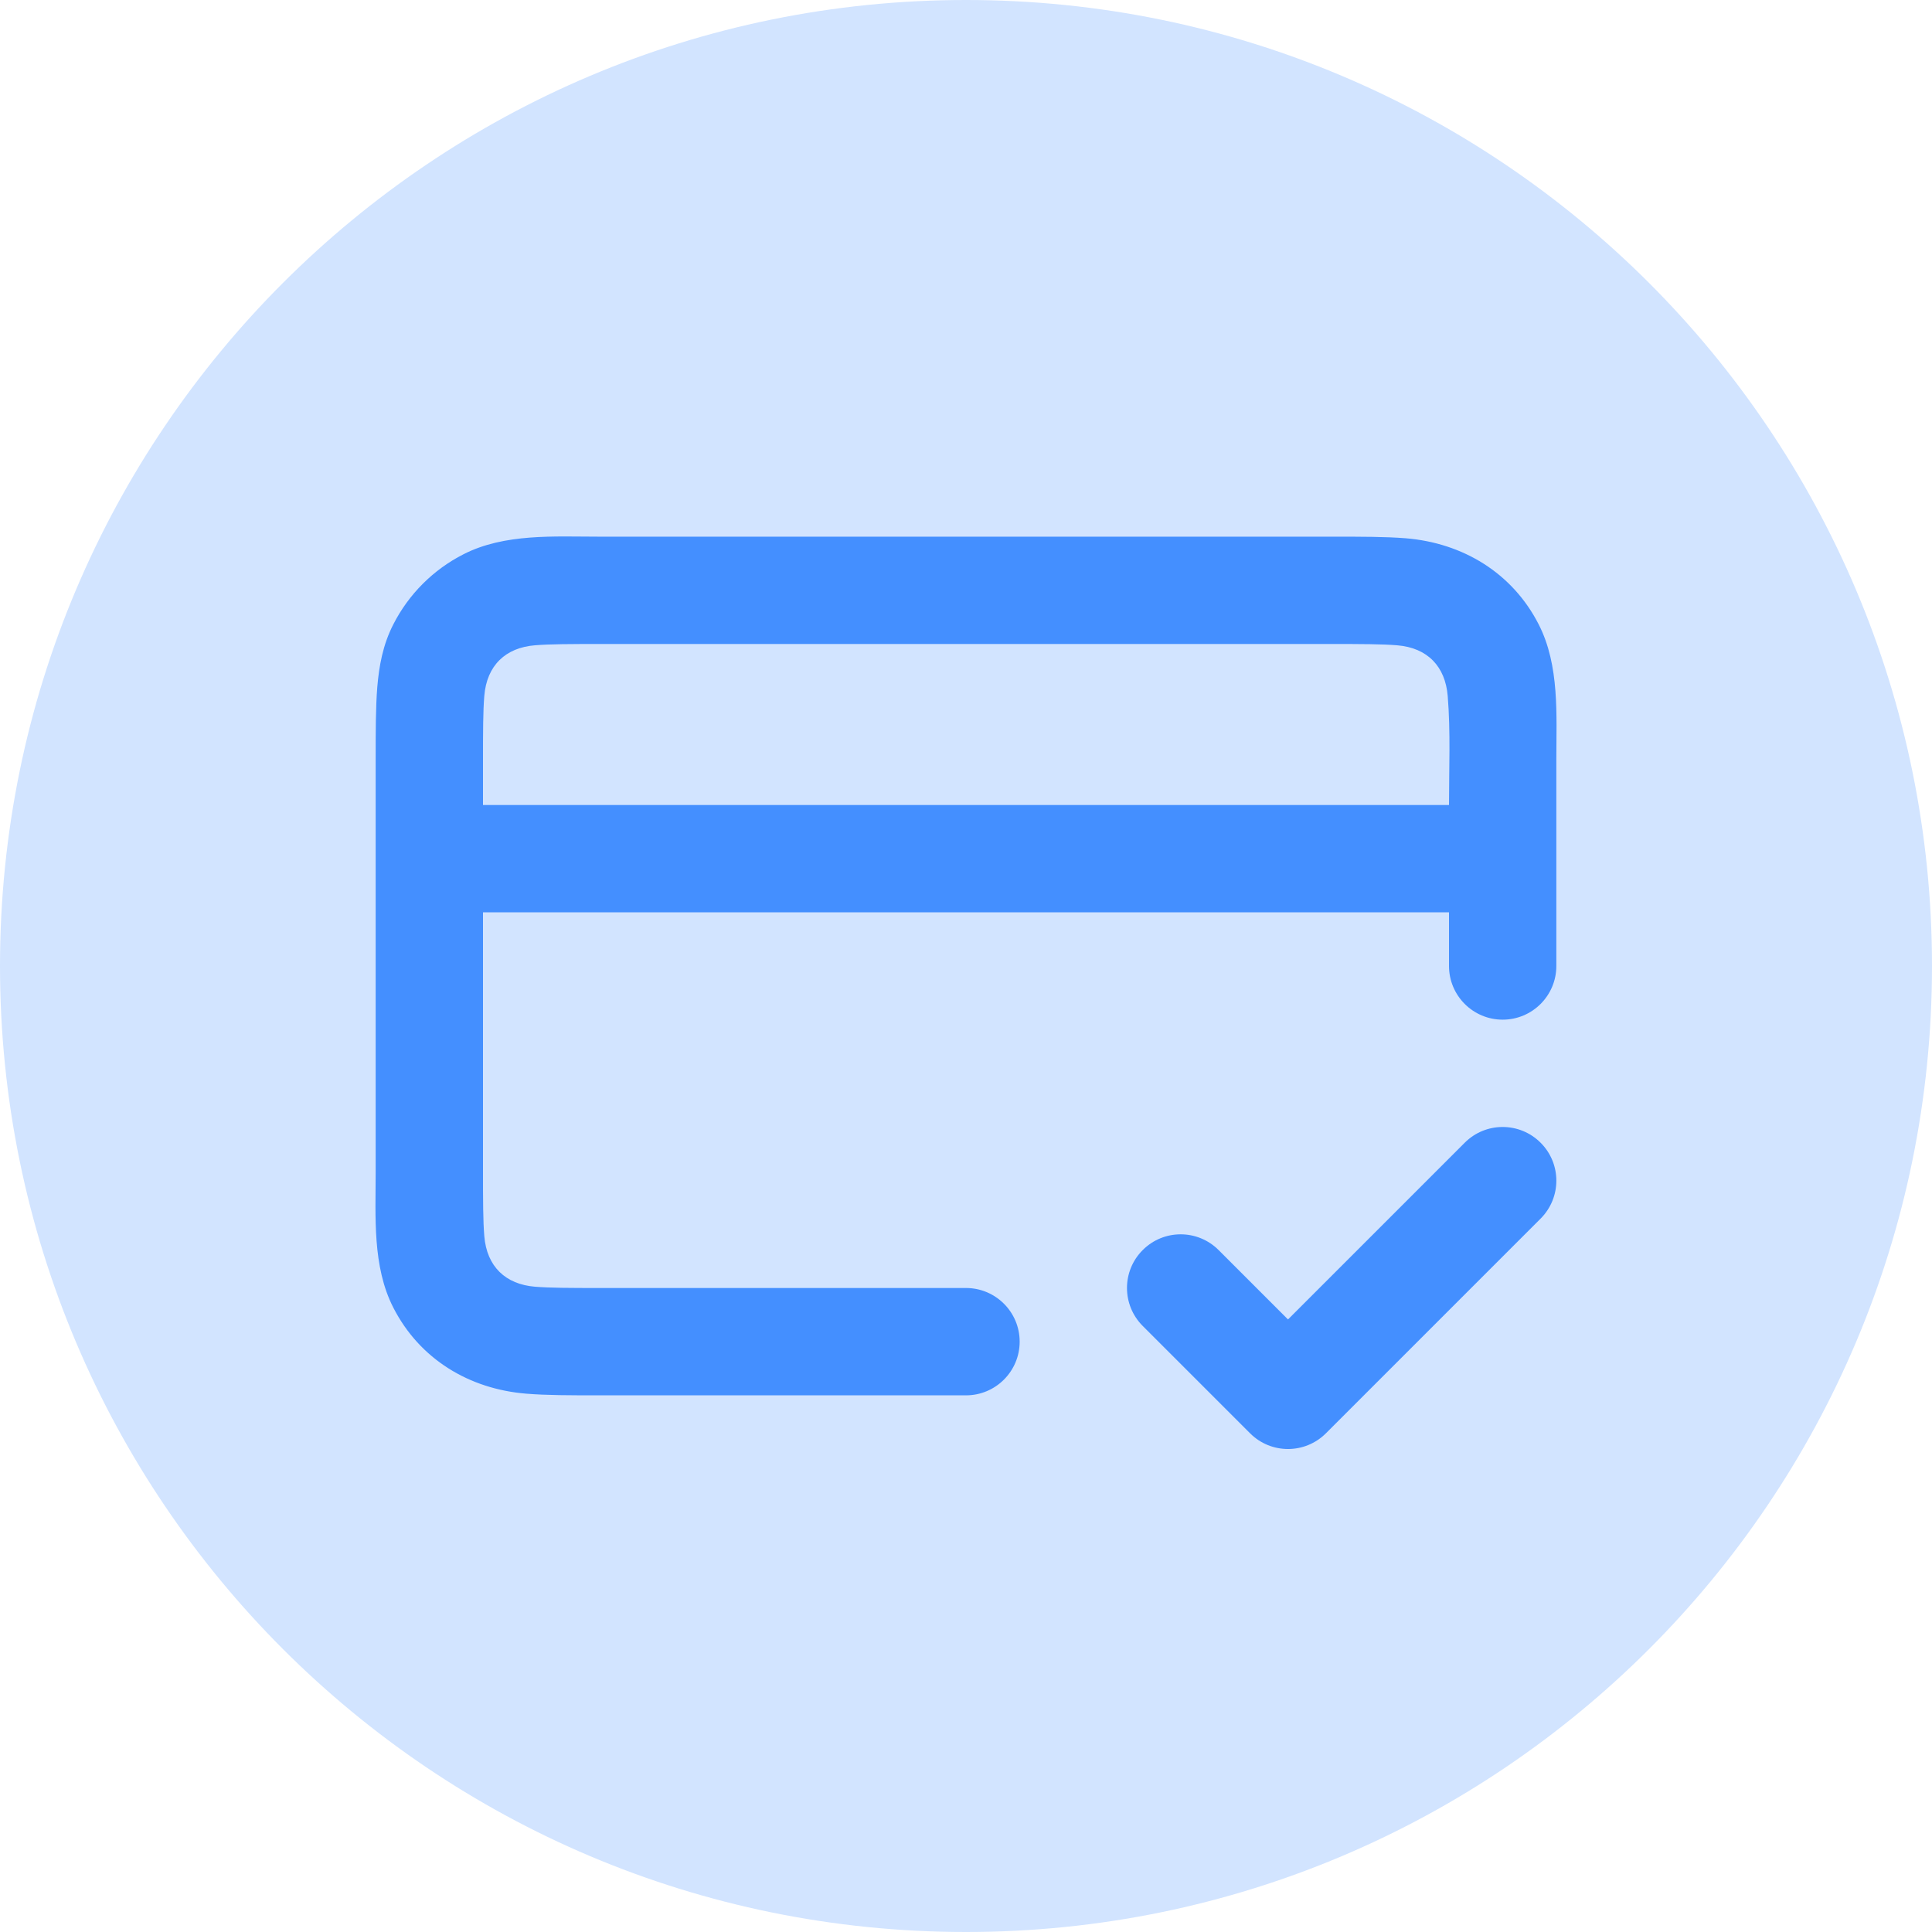
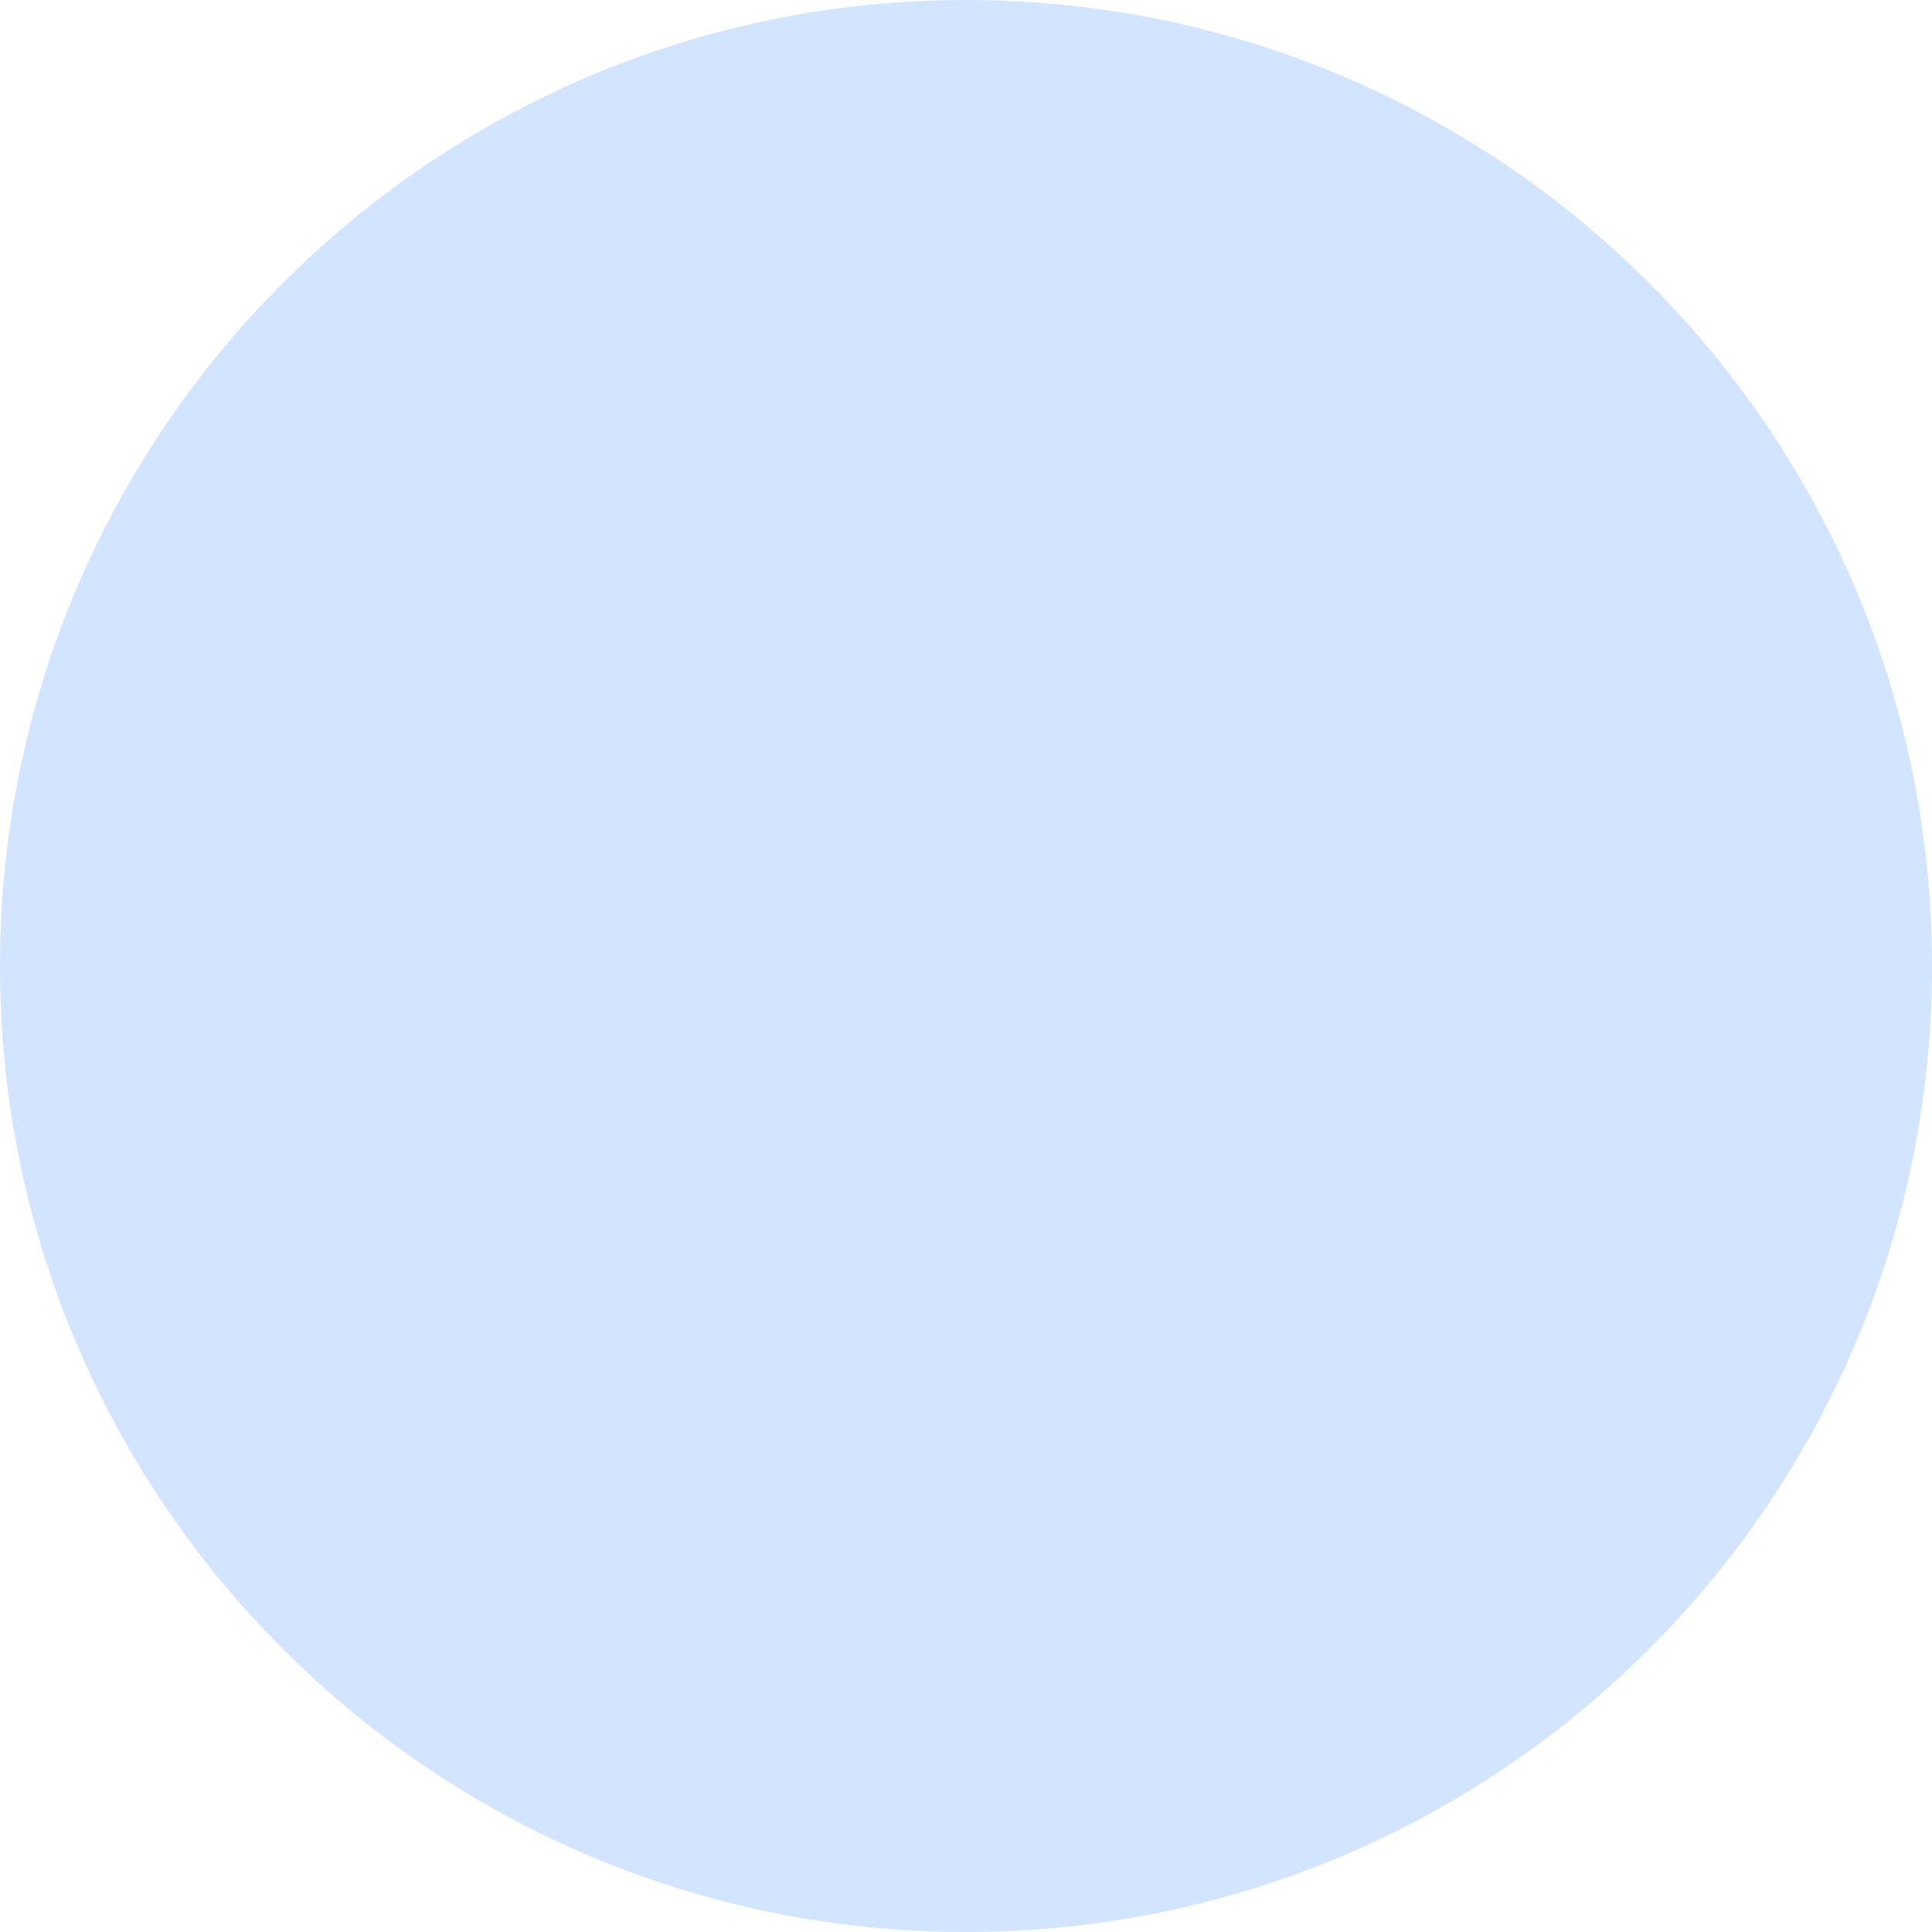
<svg xmlns="http://www.w3.org/2000/svg" width="36" height="36" viewBox="0 0 36 36" fill="none">
  <path d="M0 18C0 8.059 8.059 0 18 0C27.941 0 36 8.059 36 18C36 27.941 27.941 36 18 36C8.059 36 0 27.941 0 18Z" fill="#D2E4FF" />
-   <path fill-rule="evenodd" clip-rule="evenodd" d="M11.161 10H24.838C25.366 10 25.82 10 26.195 10.03C27.254 10.117 28.181 10.672 28.673 11.638C29.063 12.403 29 13.328 29 14.161V18C29 18.552 28.552 19 28 19C27.448 19 27 18.552 27 18V17H9V21.8C9 22.376 9.001 22.749 9.024 23.032C9.071 23.604 9.423 23.931 9.968 23.976C10.251 23.999 10.623 24 11.2 24H18C18.552 24 19 24.448 19 25C19 25.552 18.552 26 18 26H11.161C10.634 26 10.179 26 9.805 25.969C8.746 25.883 7.819 25.328 7.327 24.362C6.937 23.597 7 22.671 7 21.838V14.161C7 13.634 7 13.179 7.03 12.805C7.063 12.409 7.134 12.016 7.327 11.638C7.614 11.073 8.073 10.614 8.638 10.327C9.403 9.937 10.328 10 11.161 10ZM9 15H27C27 14.325 27.031 13.641 26.976 12.968C26.931 12.423 26.604 12.07 26.032 12.024C25.749 12.001 25.376 12 24.8 12H11.2C10.623 12 10.251 12.001 9.968 12.024C9.423 12.068 9.071 12.396 9.024 12.968C9.001 13.251 9 13.623 9 14.2V15ZM28.707 21.293C29.098 21.683 29.098 22.316 28.707 22.707L24.707 26.707C24.316 27.098 23.683 27.098 23.293 26.707L21.293 24.707C20.902 24.316 20.902 23.683 21.293 23.293C21.683 22.902 22.316 22.902 22.707 23.293L24 24.586L27.293 21.293C27.683 20.902 28.316 20.902 28.707 21.293Z" fill="#448FFF" />
</svg>